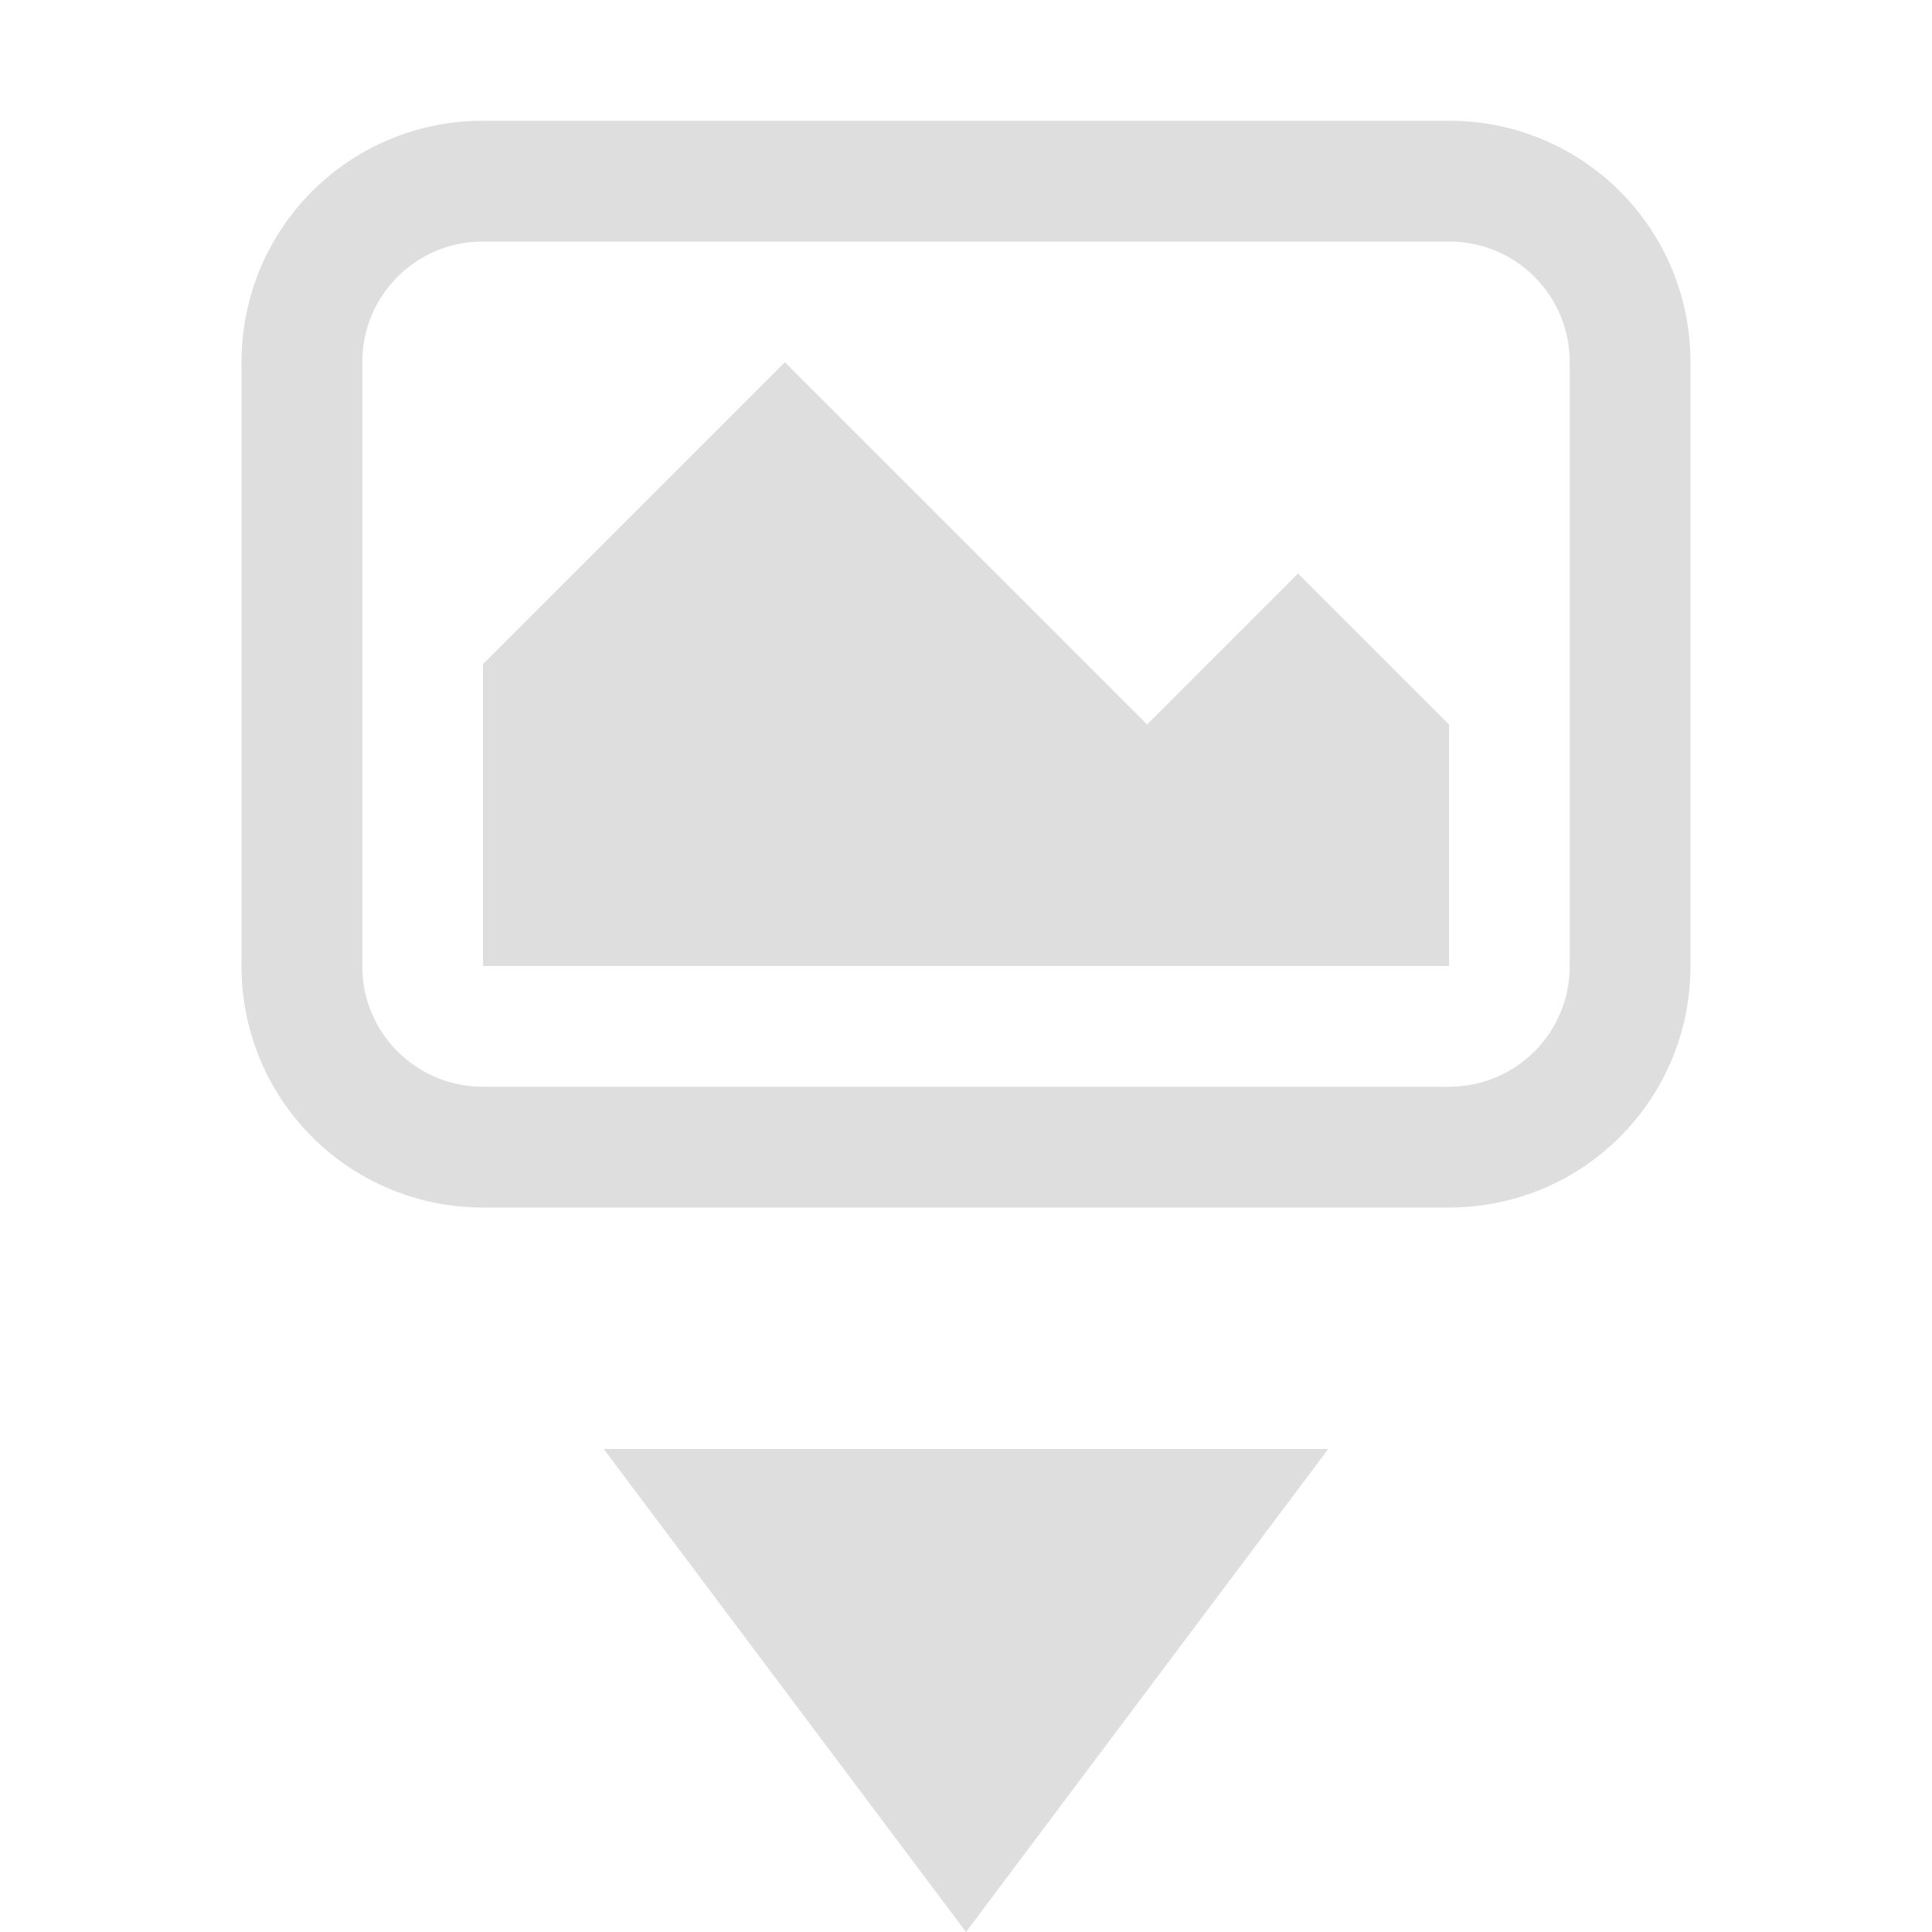
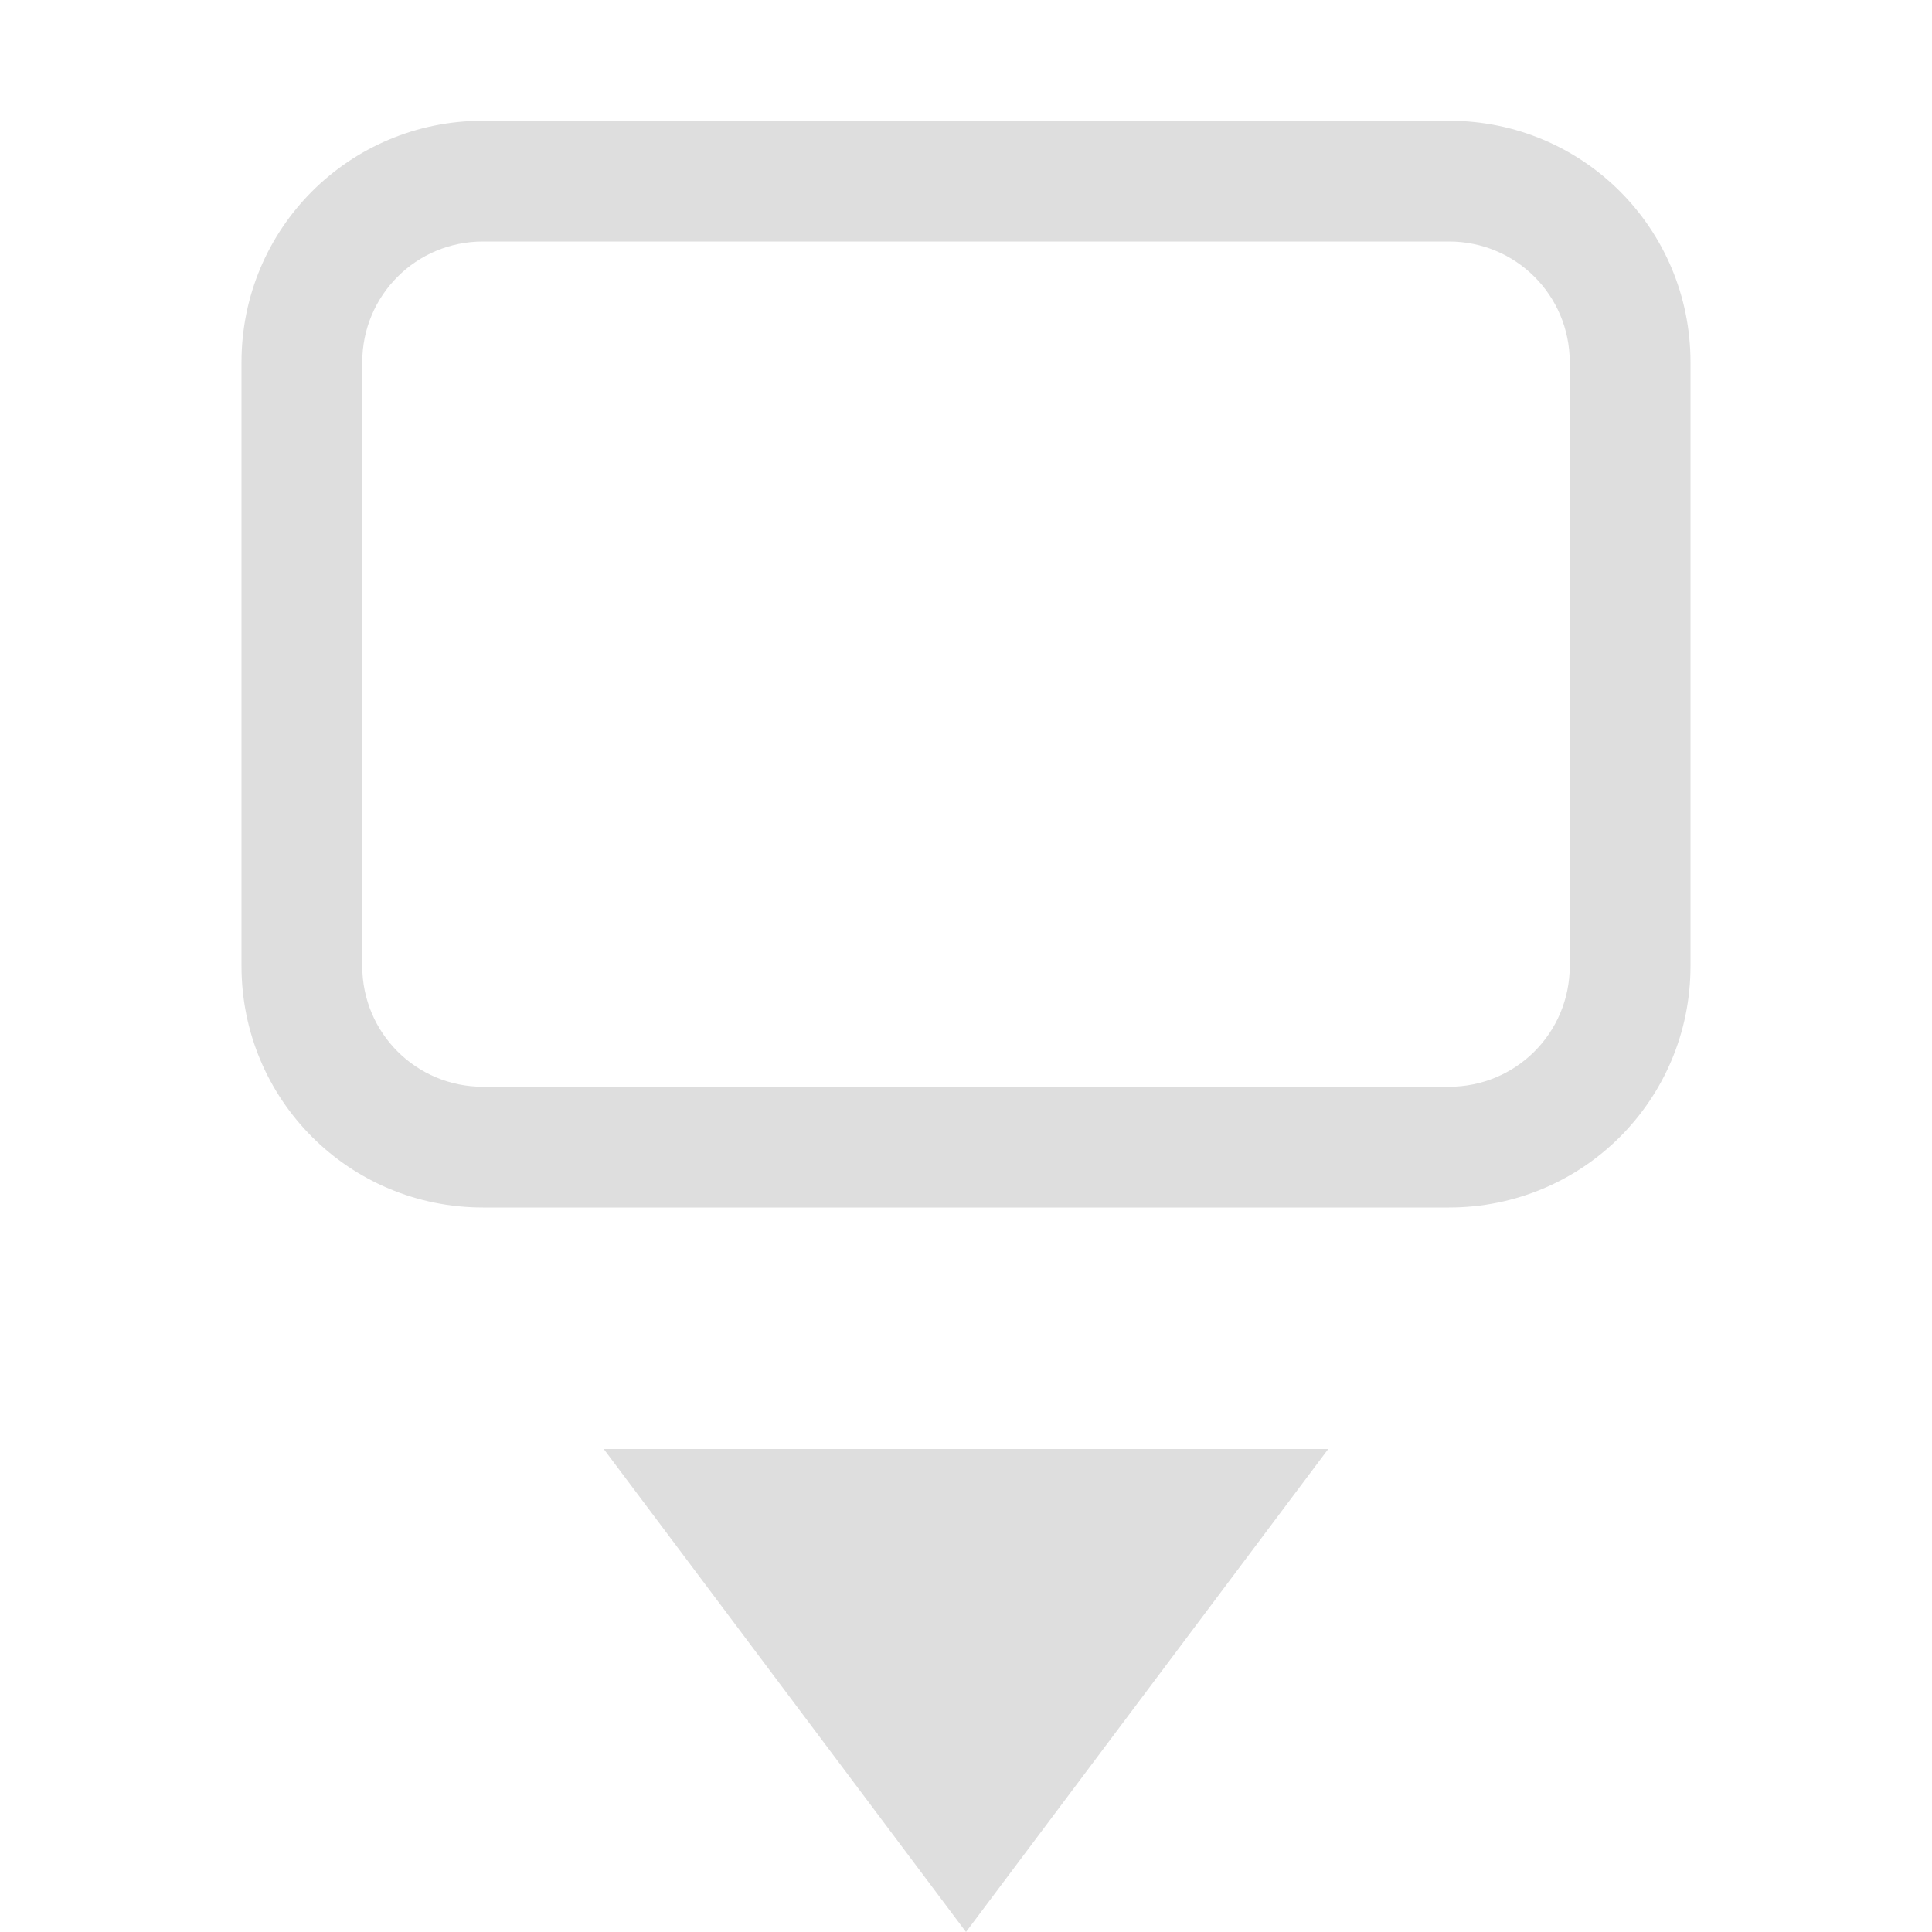
<svg xmlns="http://www.w3.org/2000/svg" width="16" height="16" version="1.1">
  <path d="m5 12 3 4 3-4z" fill="#dedede" />
-   <path d="m6.5 3-2.5 2.5v2.5h8v-2l-1.25-1.25-1.25 1.25z" color="#000000" fill="#dedede" overflow="visible" />
  <path d="m4 1c-1.108 0-2 0.892-2 2v5c0 1.108 0.892 2 2 2h8c1.108 0 2-0.892 2-2v-5c0-1.108-0.892-2-2-2h-8zm0 1h8c0.554 0 1 0.446 1 1v5c0 0.554-0.446 1-1 1h-8c-0.554 0-1-0.446-1-1v-5c0-0.554 0.446-1 1-1z" fill="#dedede" stroke-linecap="round" stroke-linejoin="round" stroke-opacity=".25" stroke-width="1.002" style="paint-order:markers stroke fill" />
</svg>